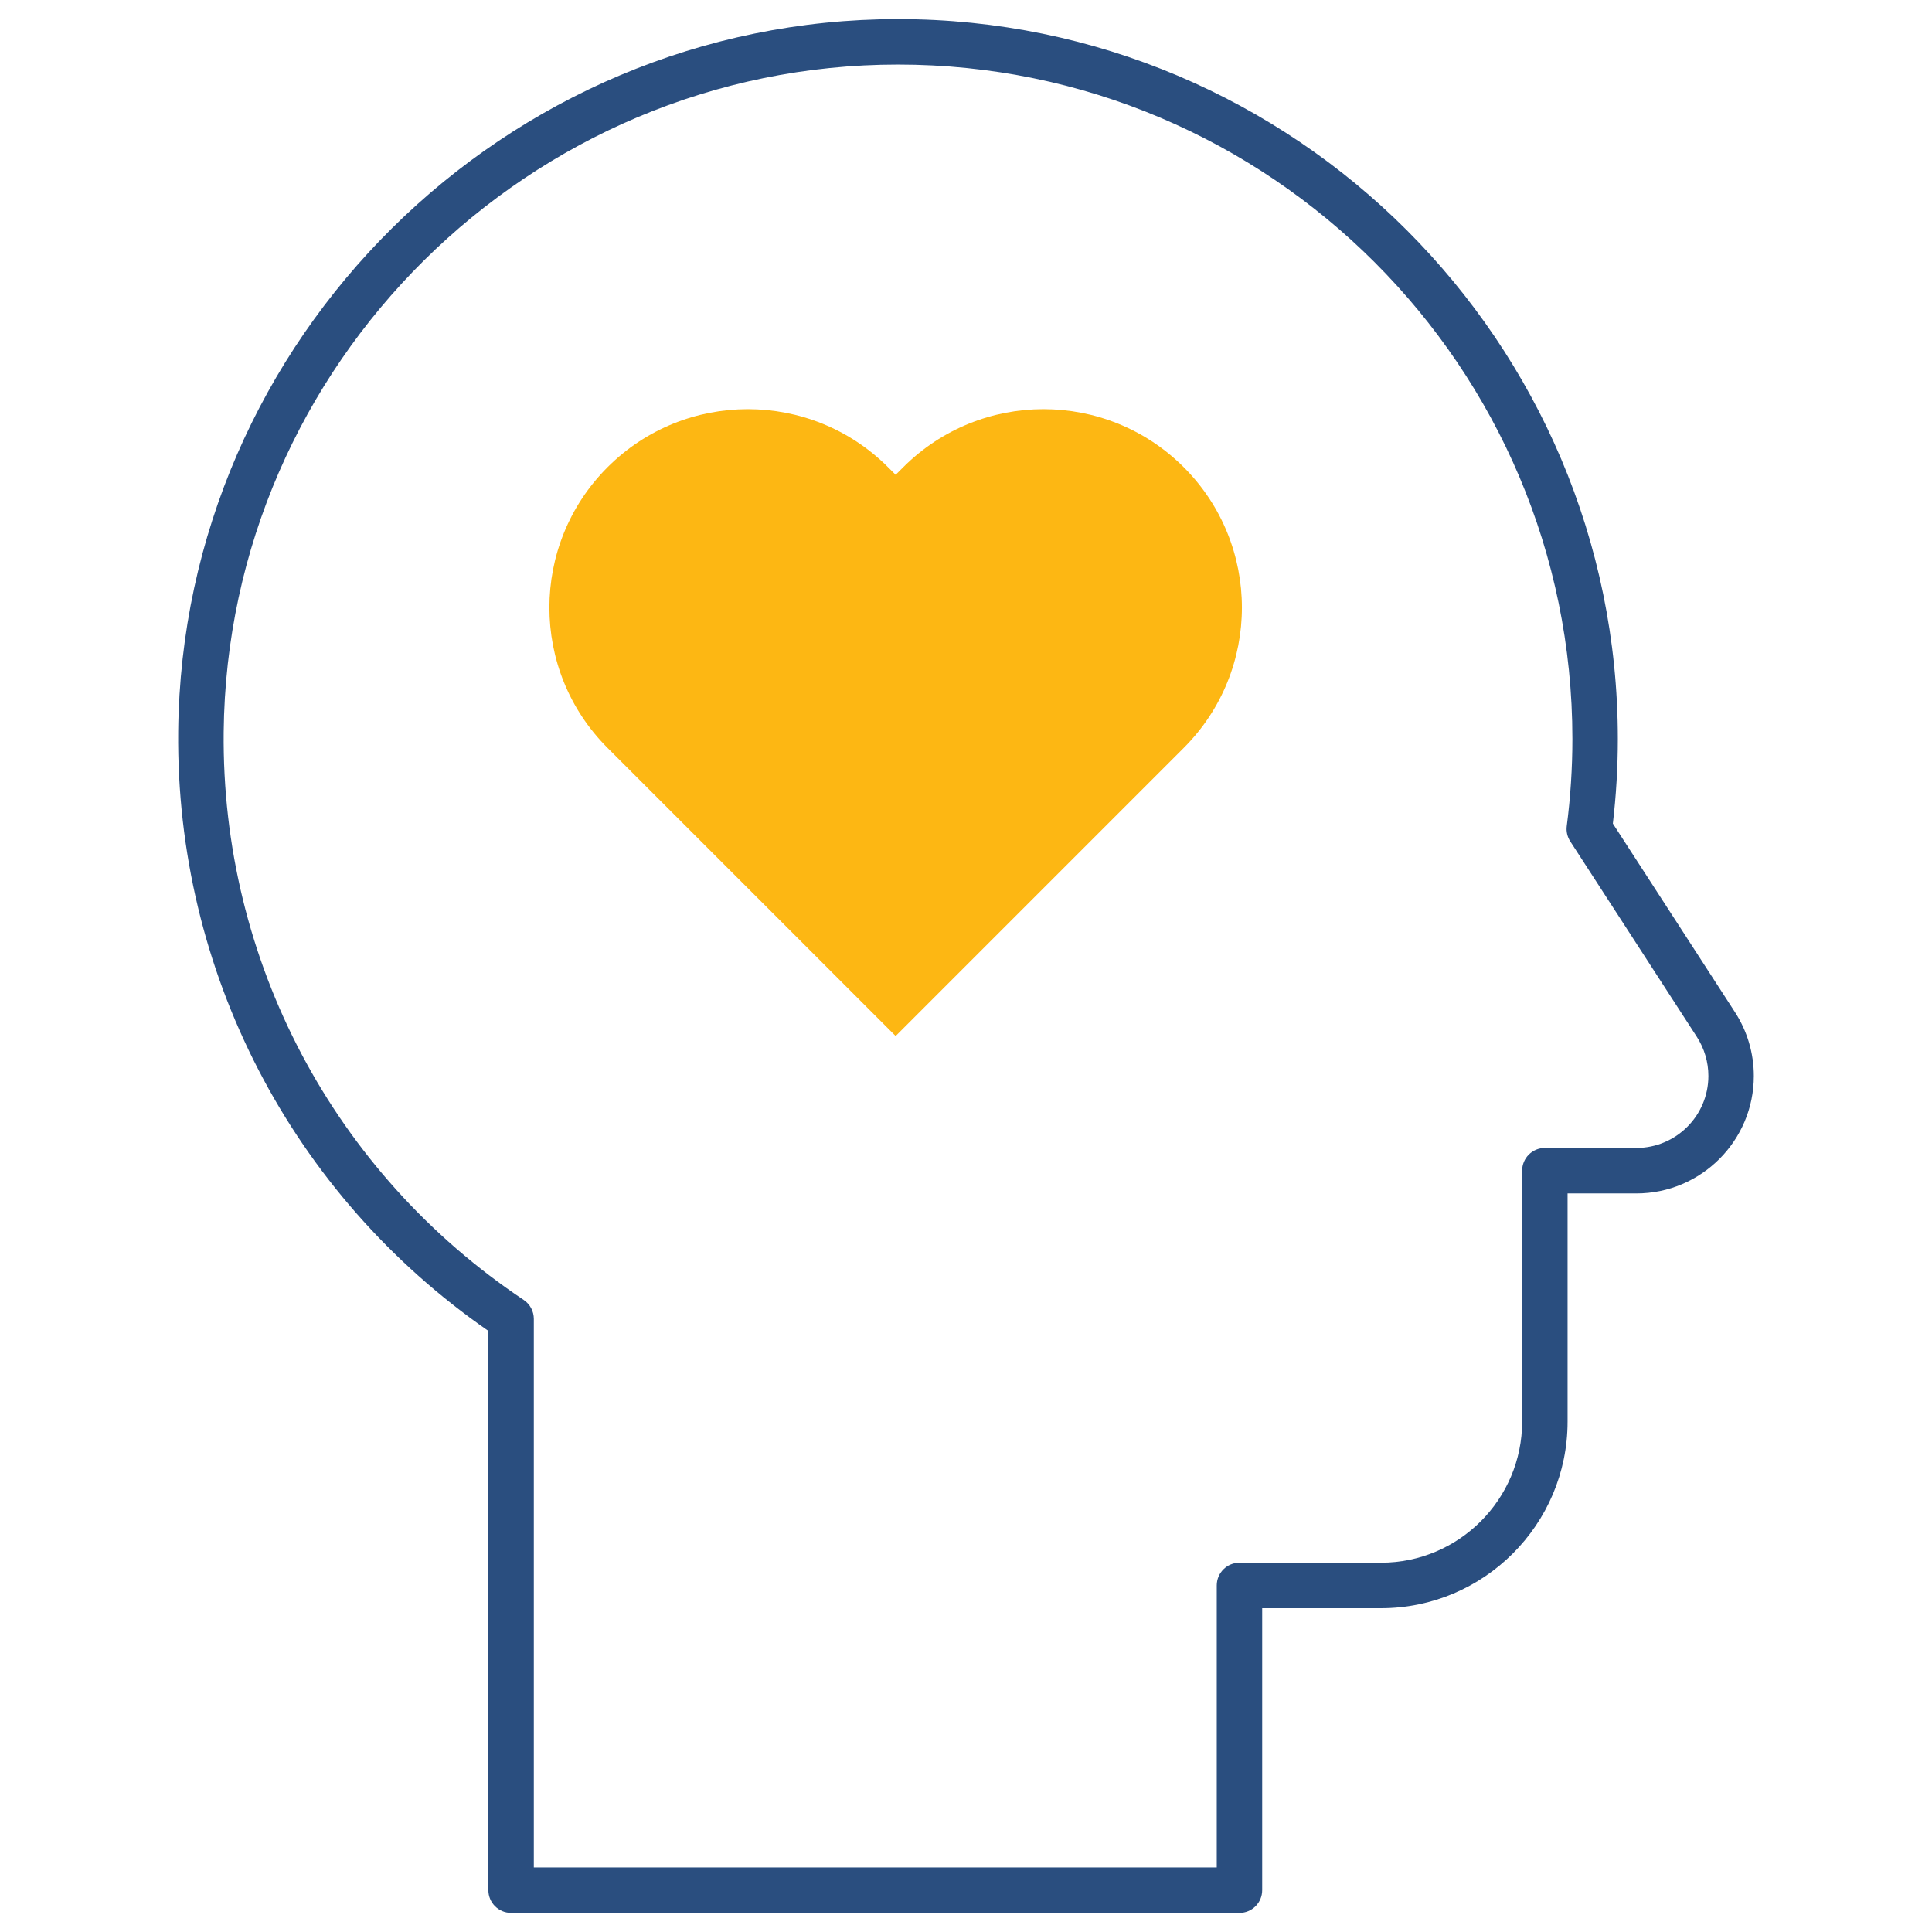
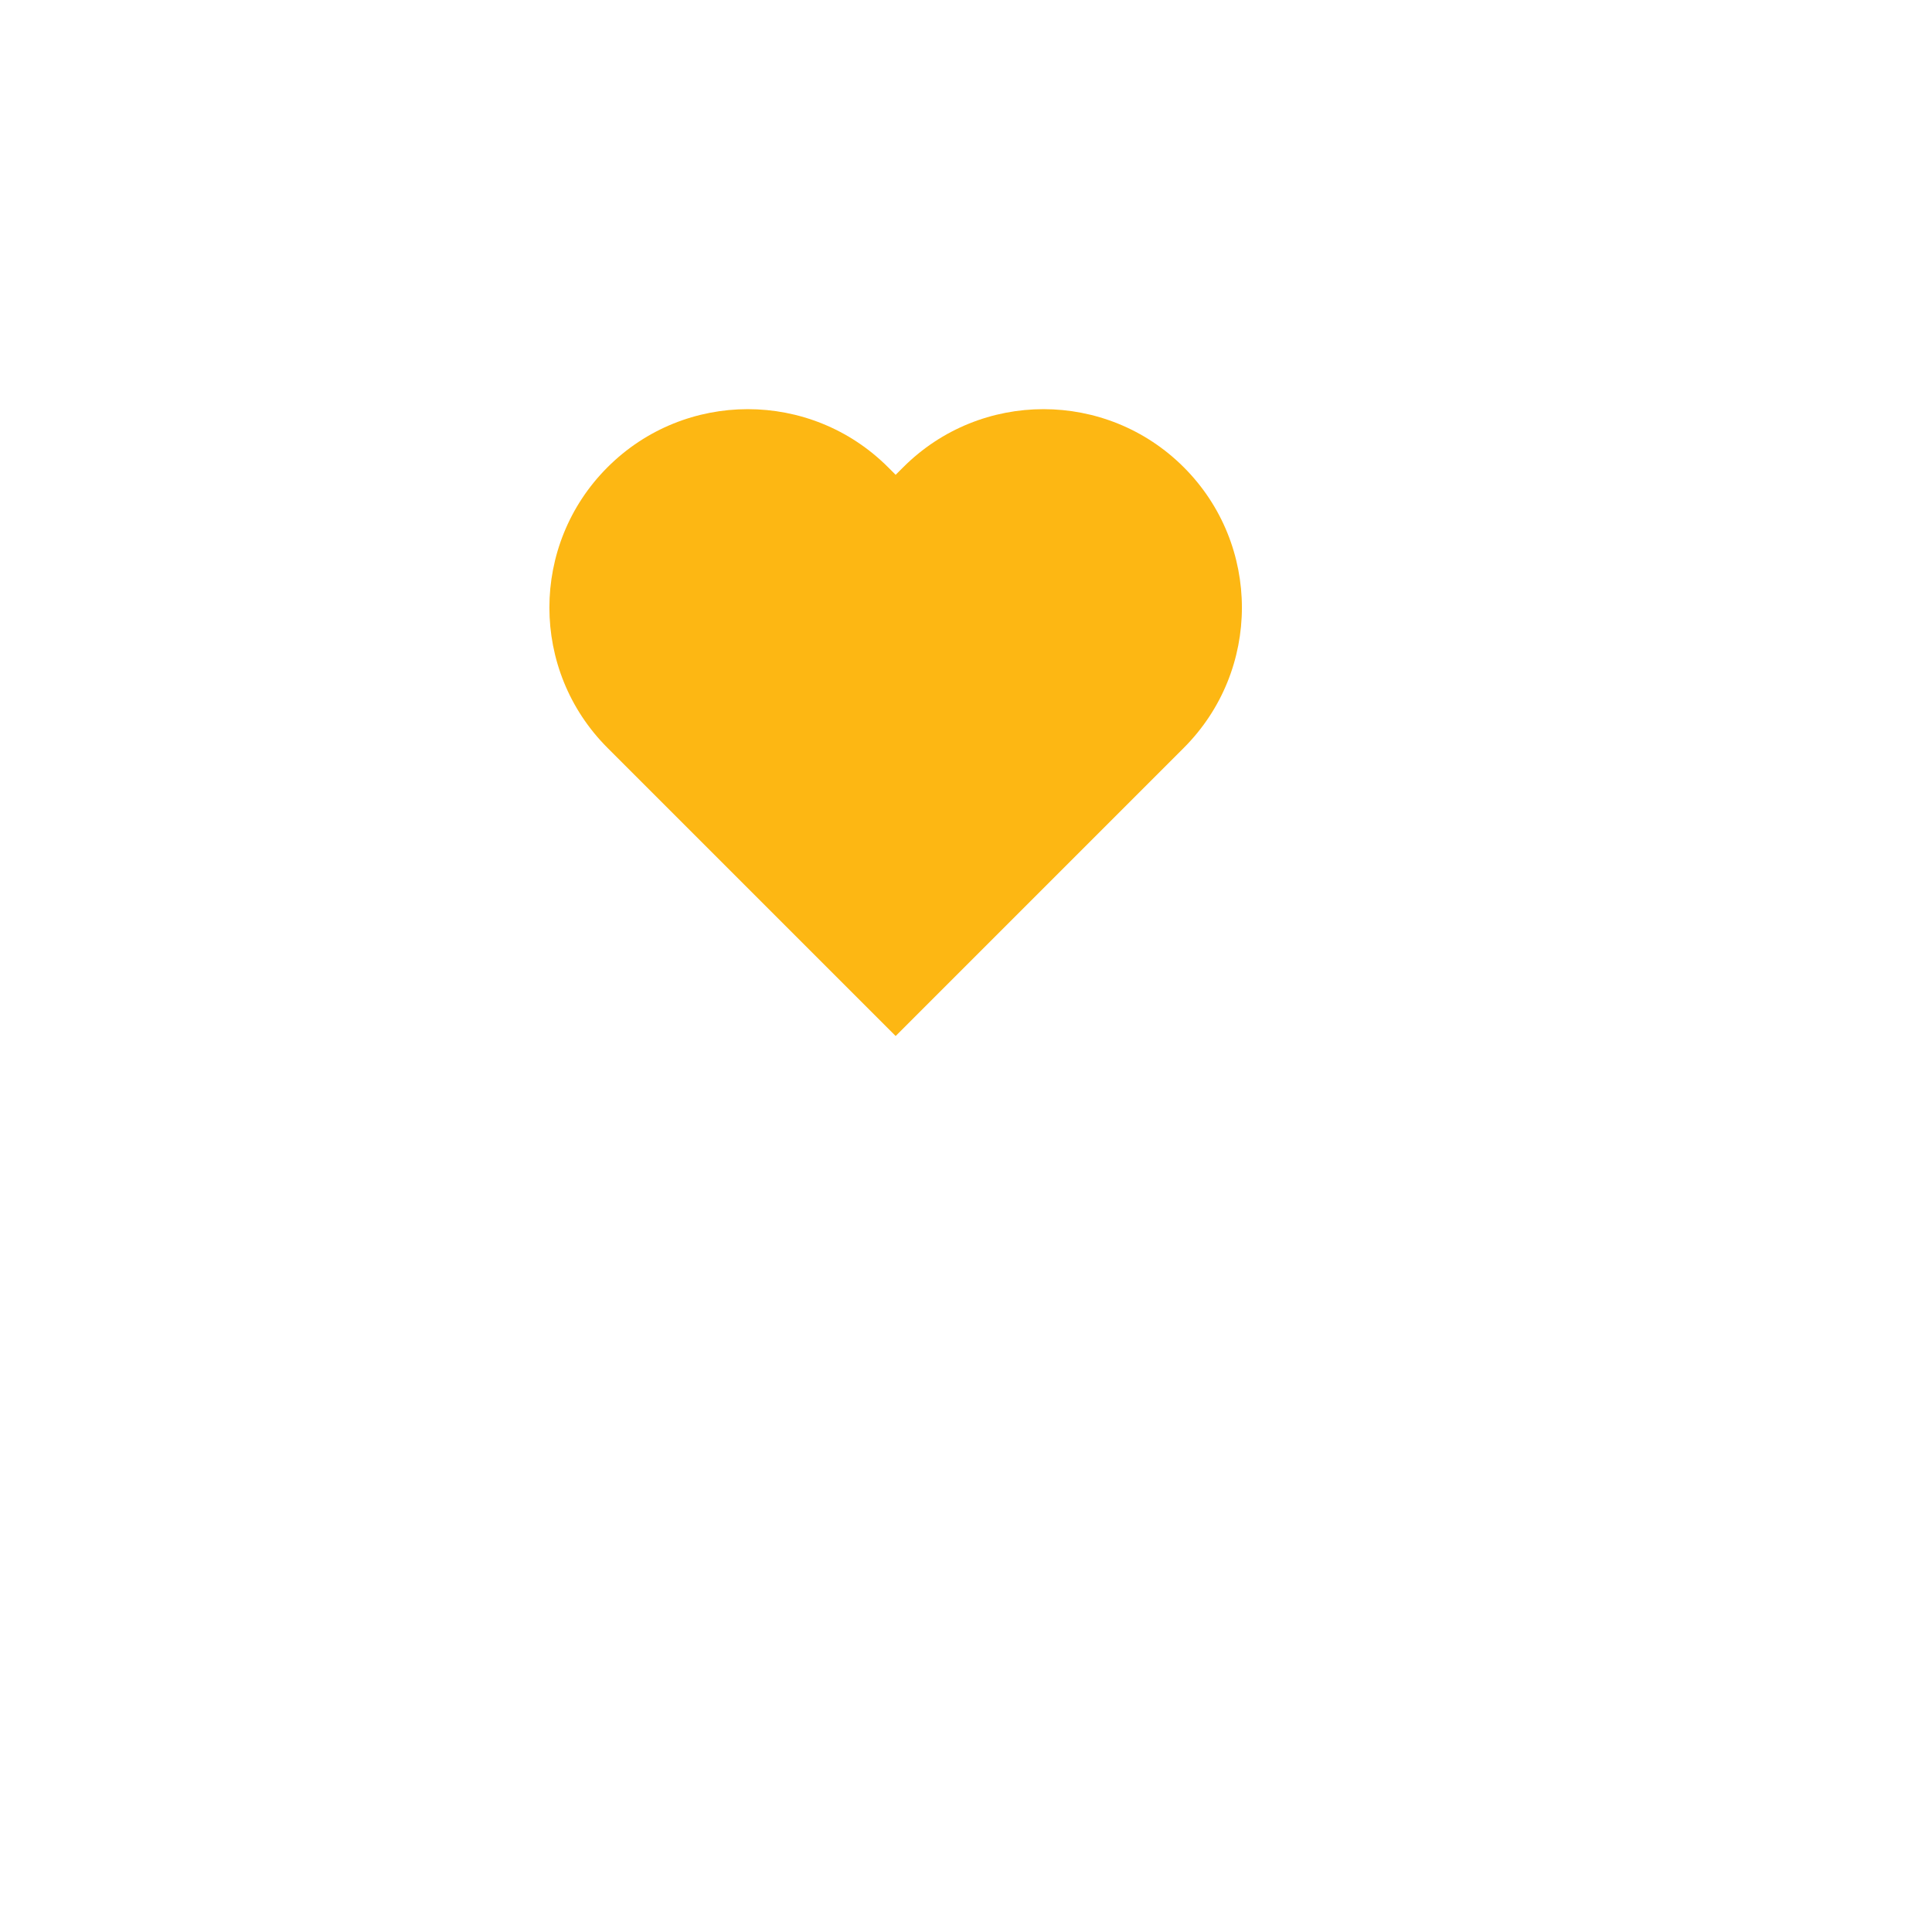
<svg xmlns="http://www.w3.org/2000/svg" id="Layer_1" viewBox="0 0 85 85">
  <defs>
    <style>.cls-1{fill:#fdb713;}.cls-2{fill:#2a4e7f;}</style>
  </defs>
  <path class="cls-1" d="M39.405,45.581l12.677-12.678c3.409-3.409,3.409-8.936-0-12.345l-0-0c-3.409-3.409-8.936-3.409-12.345,0l-.332.332-.332-.332c-3.409-3.409-8.936-3.409-12.345,0h0c-3.409,3.409-3.409,8.936,0,12.345l12.678,12.678Z" />
-   <path class="cls-2" d="M54.532,84.16H22.486c-.553,0-1-.448-1-1v-24.606c-8.66-6-13.752-15.817-13.646-26.369C8.013,14.902,22.22.84,39.507.84h.001c17.463,0,31.67,14.207,31.67,31.67,0,1.238-.073,2.488-.219,3.724l5.372,8.295c.543.839.83,1.81.83,2.809,0,2.849-2.318,5.168-5.168,5.168h-3.026v10.038c0,4.527-3.683,8.21-8.21,8.21h-5.226v12.407c0,.552-.447,1-1,1ZM23.486,82.16h30.046v-12.407c0-.552.447-1,1-1h6.226c3.424,0,6.21-2.786,6.21-6.21v-11.038c0-.552.447-1,1-1h4.026c1.747,0,3.168-1.421,3.168-3.167,0-.612-.176-1.208-.509-1.723l-5.569-8.6c-.129-.199-.184-.437-.153-.672.165-1.269.248-2.559.248-3.833,0-16.36-13.31-29.67-29.67-29.67-16.197-.001-29.506,13.173-29.668,29.365-.102,10.054,4.834,19.395,13.201,24.988.277.185.444.498.444.832v24.135Z" />
</svg>